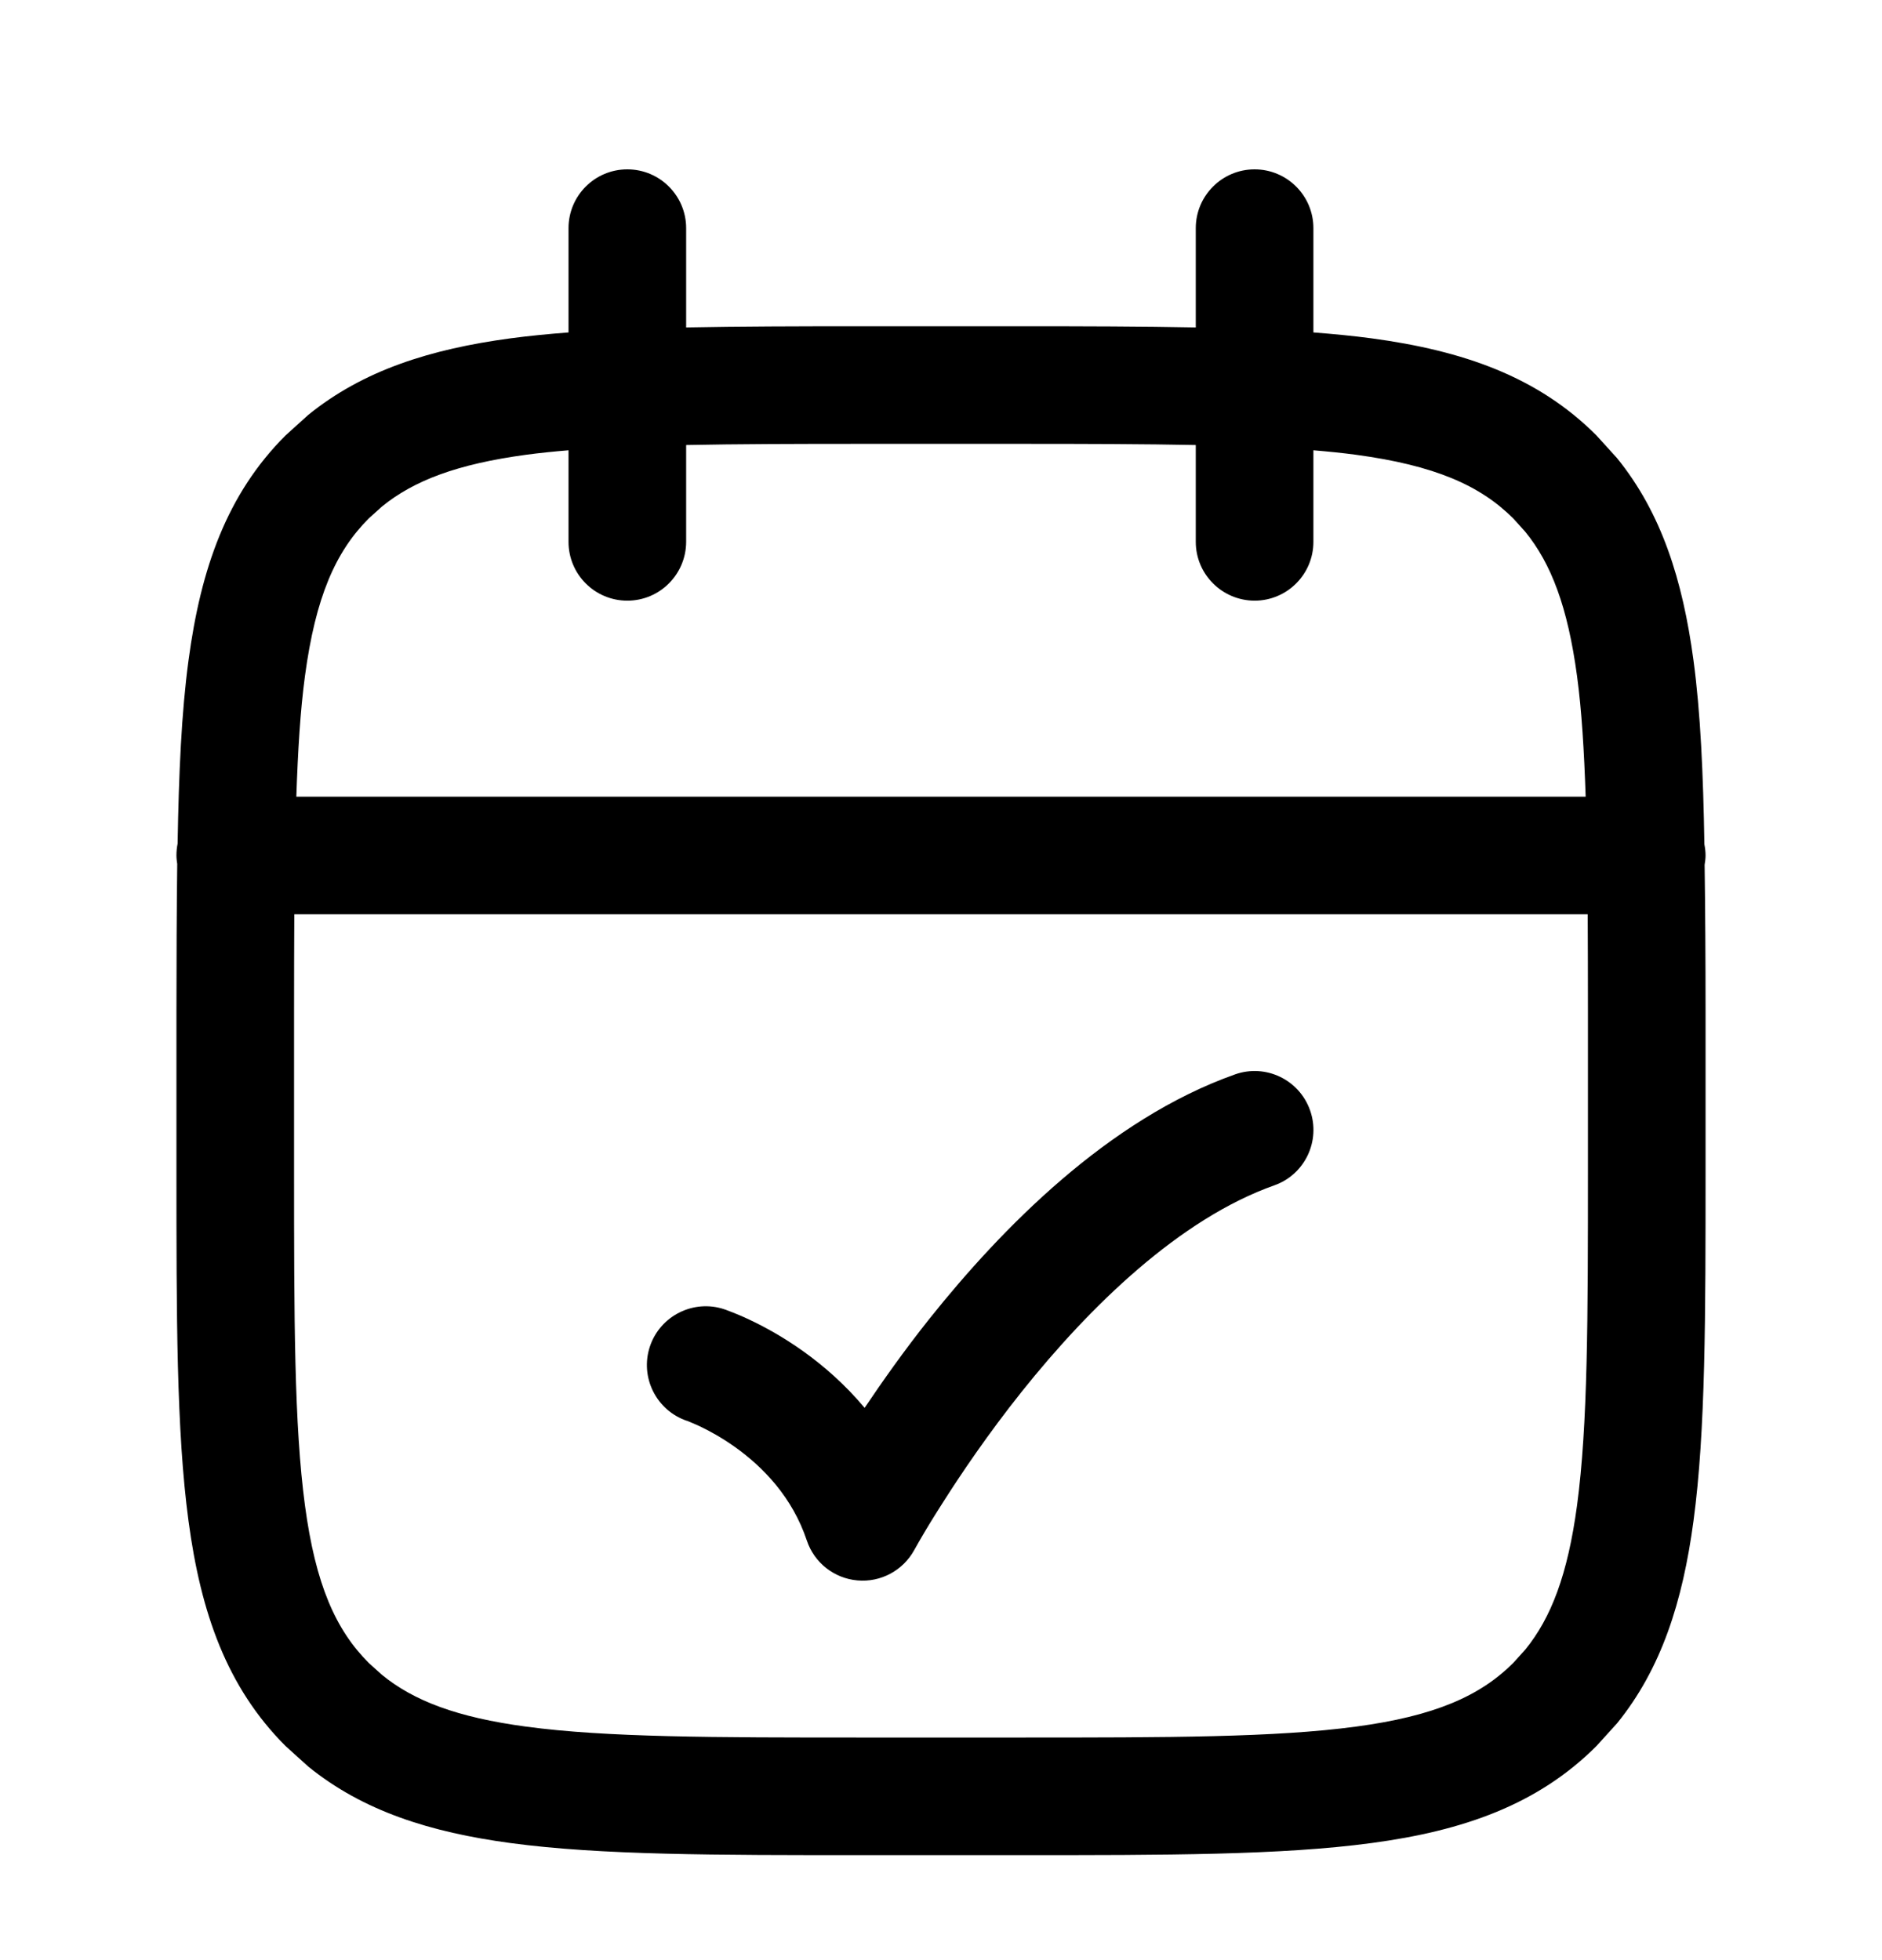
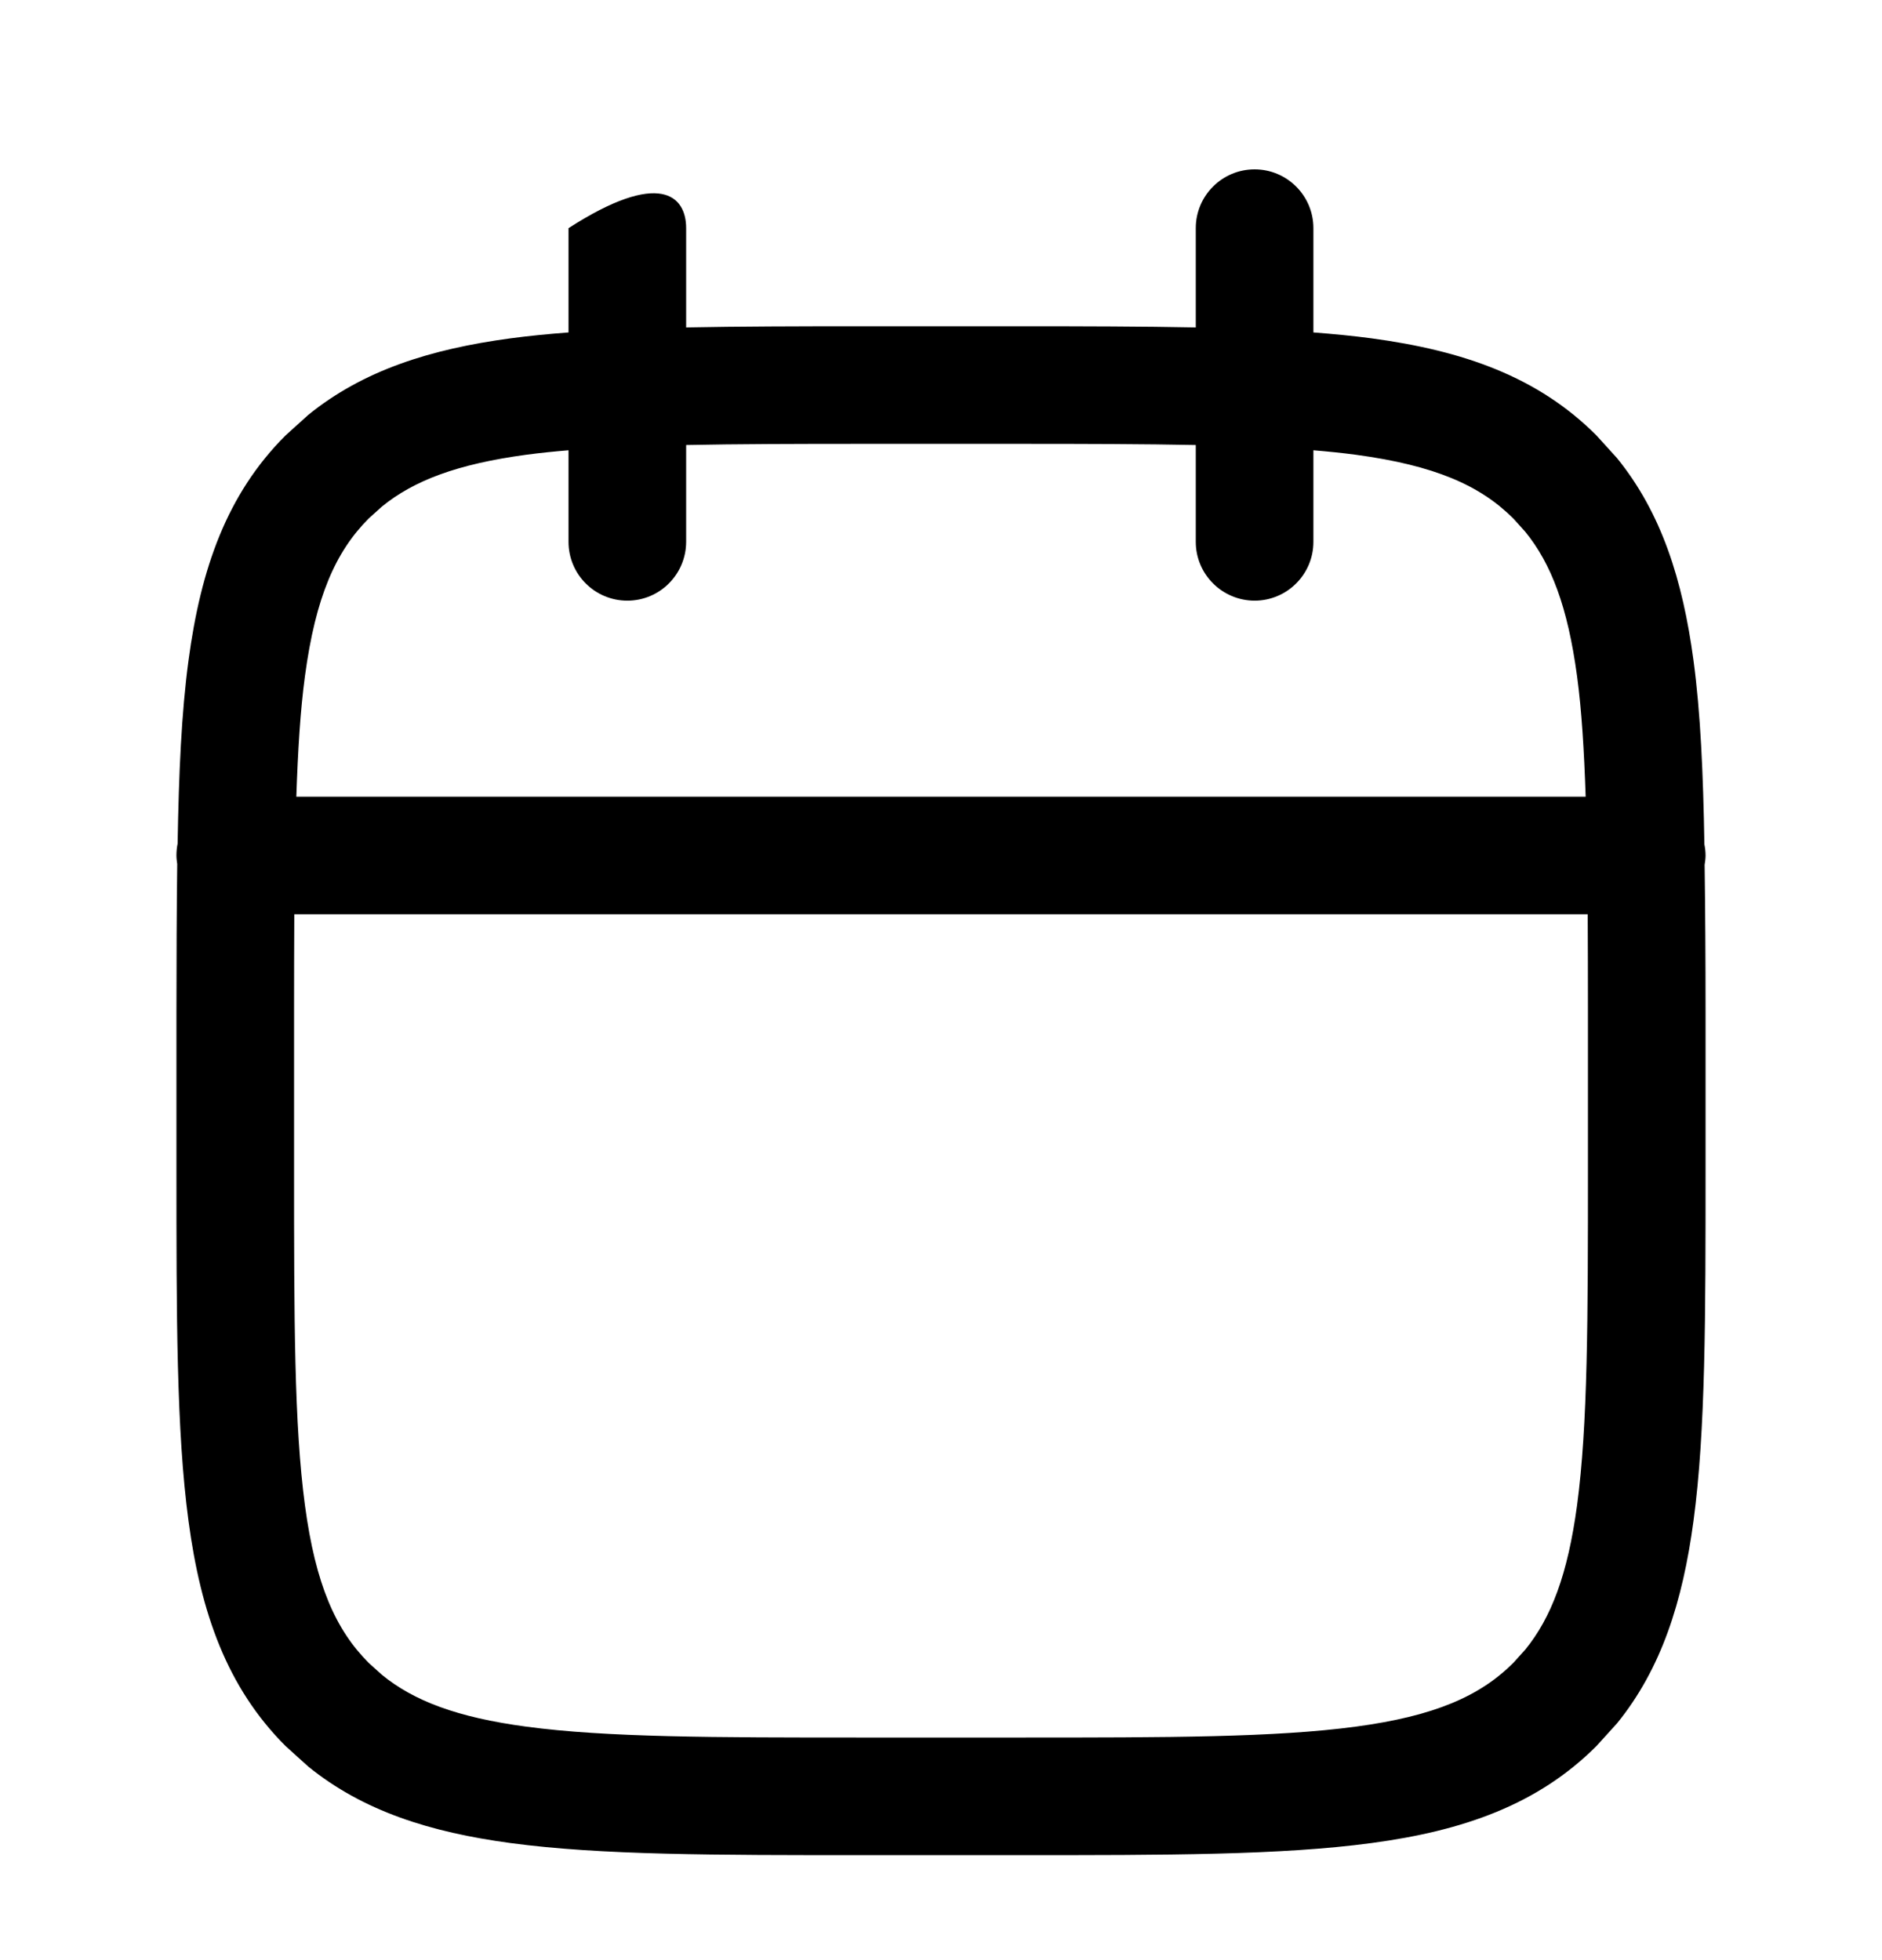
<svg xmlns="http://www.w3.org/2000/svg" width="24" height="25" viewBox="0 0 24 25" fill="none">
-   <path d="M15.75 13.703C16.14 13.565 16.568 13.77 16.706 14.16C16.845 14.55 16.641 14.98 16.251 15.118C15.046 15.545 13.904 16.654 13.027 17.753C12.599 18.29 12.255 18.799 12.018 19.173C11.899 19.359 11.807 19.511 11.747 19.615C11.716 19.667 11.694 19.708 11.679 19.734C11.672 19.746 11.666 19.756 11.663 19.762L11.659 19.769C11.516 20.031 11.231 20.184 10.934 20.157C10.636 20.131 10.383 19.93 10.289 19.648C10.104 19.094 9.73 18.711 9.376 18.458C9.201 18.333 9.037 18.245 8.921 18.19C8.863 18.163 8.817 18.144 8.789 18.133C8.778 18.128 8.769 18.123 8.764 18.121H8.761L8.763 18.123C8.37 17.991 8.157 17.566 8.288 17.173C8.419 16.781 8.845 16.568 9.237 16.699L9.239 16.7L9.243 16.702C9.245 16.702 9.248 16.702 9.25 16.703C9.256 16.705 9.264 16.709 9.272 16.712C9.29 16.718 9.314 16.727 9.341 16.738C9.397 16.76 9.474 16.792 9.564 16.835C9.744 16.92 9.987 17.051 10.248 17.238C10.498 17.417 10.773 17.654 11.026 17.956C11.253 17.619 11.53 17.225 11.855 16.817C12.772 15.668 14.132 14.276 15.75 13.703Z" fill="black" />
-   <path fill-rule="evenodd" clip-rule="evenodd" d="M15.999 2.16C16.413 2.16 16.749 2.496 16.749 2.91V4.24C17.009 4.26 17.256 4.284 17.489 4.315C18.661 4.473 19.61 4.804 20.358 5.553L20.621 5.843C21.188 6.542 21.458 7.397 21.596 8.422C21.686 9.091 21.72 9.869 21.735 10.769C21.744 10.815 21.75 10.863 21.75 10.911C21.75 10.952 21.744 10.991 21.738 11.03C21.746 11.607 21.75 12.233 21.75 12.911V14.912C21.75 16.776 21.751 18.249 21.596 19.4C21.458 20.426 21.188 21.281 20.621 21.98L20.358 22.27C19.61 23.018 18.661 23.35 17.489 23.507C16.338 23.662 14.865 23.661 13.001 23.661H10.999C9.135 23.661 7.662 23.662 6.511 23.507C5.486 23.369 4.631 23.099 3.932 22.532L3.642 22.27C2.893 21.521 2.561 20.572 2.404 19.4C2.249 18.249 2.25 16.776 2.25 14.912V12.911C2.25 12.229 2.253 11.6 2.26 11.02C2.255 10.984 2.25 10.948 2.25 10.911C2.25 10.86 2.255 10.809 2.265 10.76C2.28 9.864 2.314 9.089 2.404 8.422C2.561 7.25 2.893 6.301 3.642 5.553L3.932 5.291C4.631 4.724 5.486 4.453 6.511 4.315C6.744 4.284 6.99 4.26 7.25 4.24V2.91C7.25 2.496 7.585 2.16 8 2.16C8.414 2.16 8.75 2.496 8.75 2.91V4.176C9.427 4.163 10.175 4.161 10.999 4.161H13.001C13.824 4.161 14.572 4.163 15.249 4.176V2.91C15.249 2.496 15.585 2.16 15.999 2.16ZM3.75 12.911V14.912C3.75 16.818 3.751 18.173 3.889 19.201C4.024 20.207 4.279 20.786 4.702 21.209L4.869 21.36C5.277 21.694 5.831 21.904 6.71 22.022C7.738 22.16 9.093 22.161 10.999 22.161H13.001C14.907 22.161 16.262 22.16 17.29 22.022C18.296 21.887 18.875 21.632 19.298 21.209L19.449 21.042C19.782 20.634 19.992 20.081 20.111 19.201C20.249 18.173 20.25 16.818 20.25 14.912V12.911C20.25 12.465 20.249 12.049 20.247 11.661H3.753C3.751 12.049 3.75 12.465 3.75 12.911ZM10.999 5.661C10.146 5.661 9.402 5.663 8.75 5.676V6.911C8.749 7.325 8.414 7.661 8 7.661C7.585 7.661 7.25 7.325 7.25 6.911V5.743C7.06 5.759 6.881 5.777 6.71 5.8C5.831 5.919 5.277 6.129 4.869 6.462L4.702 6.613C4.279 7.036 4.024 7.616 3.889 8.622C3.829 9.067 3.799 9.574 3.779 10.161H20.221C20.201 9.574 20.171 9.067 20.111 8.622C19.992 7.742 19.782 7.188 19.449 6.78L19.298 6.613C18.875 6.19 18.296 5.936 17.29 5.8C17.119 5.777 16.939 5.759 16.749 5.743V6.911C16.749 7.325 16.413 7.661 15.999 7.661C15.585 7.66 15.249 7.324 15.249 6.911V5.676C14.597 5.663 13.854 5.661 13.001 5.661H10.999Z" fill="black" />
+   <path fill-rule="evenodd" clip-rule="evenodd" d="M15.999 2.16C16.413 2.16 16.749 2.496 16.749 2.91V4.24C17.009 4.26 17.256 4.284 17.489 4.315C18.661 4.473 19.61 4.804 20.358 5.553L20.621 5.843C21.188 6.542 21.458 7.397 21.596 8.422C21.686 9.091 21.72 9.869 21.735 10.769C21.744 10.815 21.75 10.863 21.75 10.911C21.75 10.952 21.744 10.991 21.738 11.03C21.746 11.607 21.75 12.233 21.75 12.911V14.912C21.75 16.776 21.751 18.249 21.596 19.4C21.458 20.426 21.188 21.281 20.621 21.98L20.358 22.27C19.61 23.018 18.661 23.35 17.489 23.507C16.338 23.662 14.865 23.661 13.001 23.661H10.999C9.135 23.661 7.662 23.662 6.511 23.507C5.486 23.369 4.631 23.099 3.932 22.532L3.642 22.27C2.893 21.521 2.561 20.572 2.404 19.4C2.249 18.249 2.25 16.776 2.25 14.912V12.911C2.25 12.229 2.253 11.6 2.26 11.02C2.255 10.984 2.25 10.948 2.25 10.911C2.25 10.86 2.255 10.809 2.265 10.76C2.28 9.864 2.314 9.089 2.404 8.422C2.561 7.25 2.893 6.301 3.642 5.553L3.932 5.291C4.631 4.724 5.486 4.453 6.511 4.315C6.744 4.284 6.99 4.26 7.25 4.24V2.91C8.414 2.16 8.75 2.496 8.75 2.91V4.176C9.427 4.163 10.175 4.161 10.999 4.161H13.001C13.824 4.161 14.572 4.163 15.249 4.176V2.91C15.249 2.496 15.585 2.16 15.999 2.16ZM3.75 12.911V14.912C3.75 16.818 3.751 18.173 3.889 19.201C4.024 20.207 4.279 20.786 4.702 21.209L4.869 21.36C5.277 21.694 5.831 21.904 6.71 22.022C7.738 22.16 9.093 22.161 10.999 22.161H13.001C14.907 22.161 16.262 22.16 17.29 22.022C18.296 21.887 18.875 21.632 19.298 21.209L19.449 21.042C19.782 20.634 19.992 20.081 20.111 19.201C20.249 18.173 20.25 16.818 20.25 14.912V12.911C20.25 12.465 20.249 12.049 20.247 11.661H3.753C3.751 12.049 3.75 12.465 3.75 12.911ZM10.999 5.661C10.146 5.661 9.402 5.663 8.75 5.676V6.911C8.749 7.325 8.414 7.661 8 7.661C7.585 7.661 7.25 7.325 7.25 6.911V5.743C7.06 5.759 6.881 5.777 6.71 5.8C5.831 5.919 5.277 6.129 4.869 6.462L4.702 6.613C4.279 7.036 4.024 7.616 3.889 8.622C3.829 9.067 3.799 9.574 3.779 10.161H20.221C20.201 9.574 20.171 9.067 20.111 8.622C19.992 7.742 19.782 7.188 19.449 6.78L19.298 6.613C18.875 6.19 18.296 5.936 17.29 5.8C17.119 5.777 16.939 5.759 16.749 5.743V6.911C16.749 7.325 16.413 7.661 15.999 7.661C15.585 7.66 15.249 7.324 15.249 6.911V5.676C14.597 5.663 13.854 5.661 13.001 5.661H10.999Z" fill="black" />
</svg>